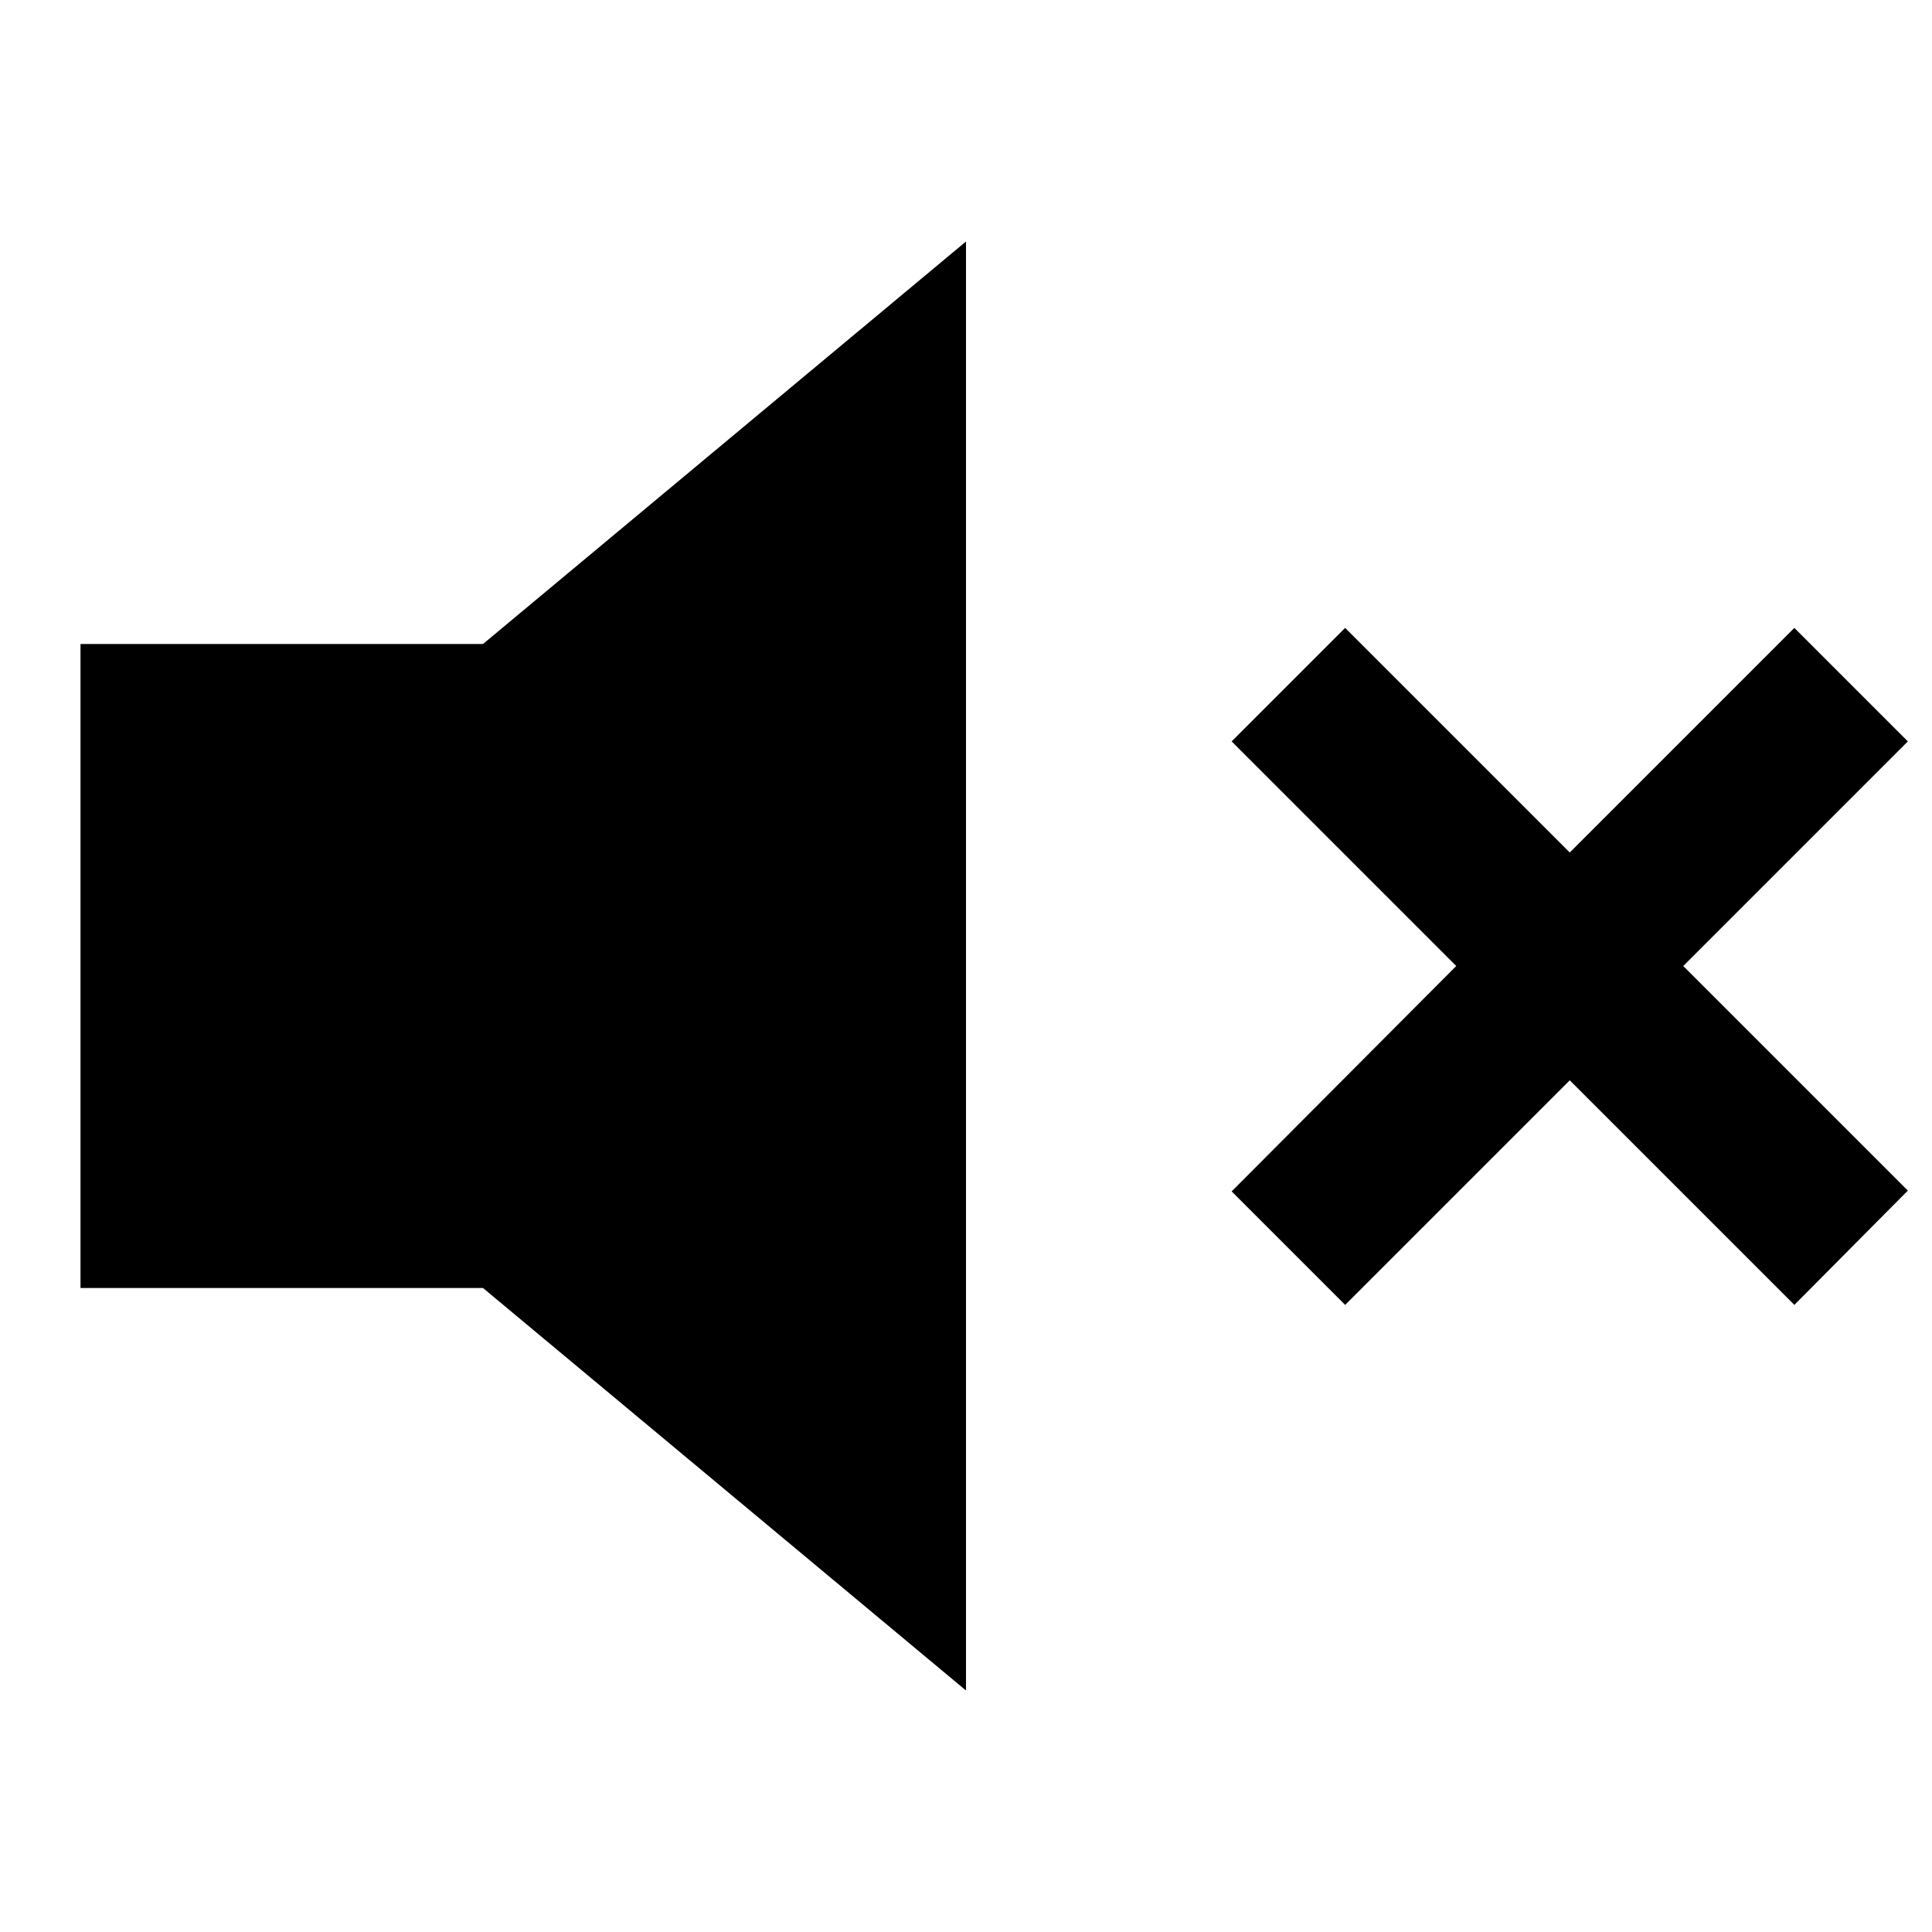
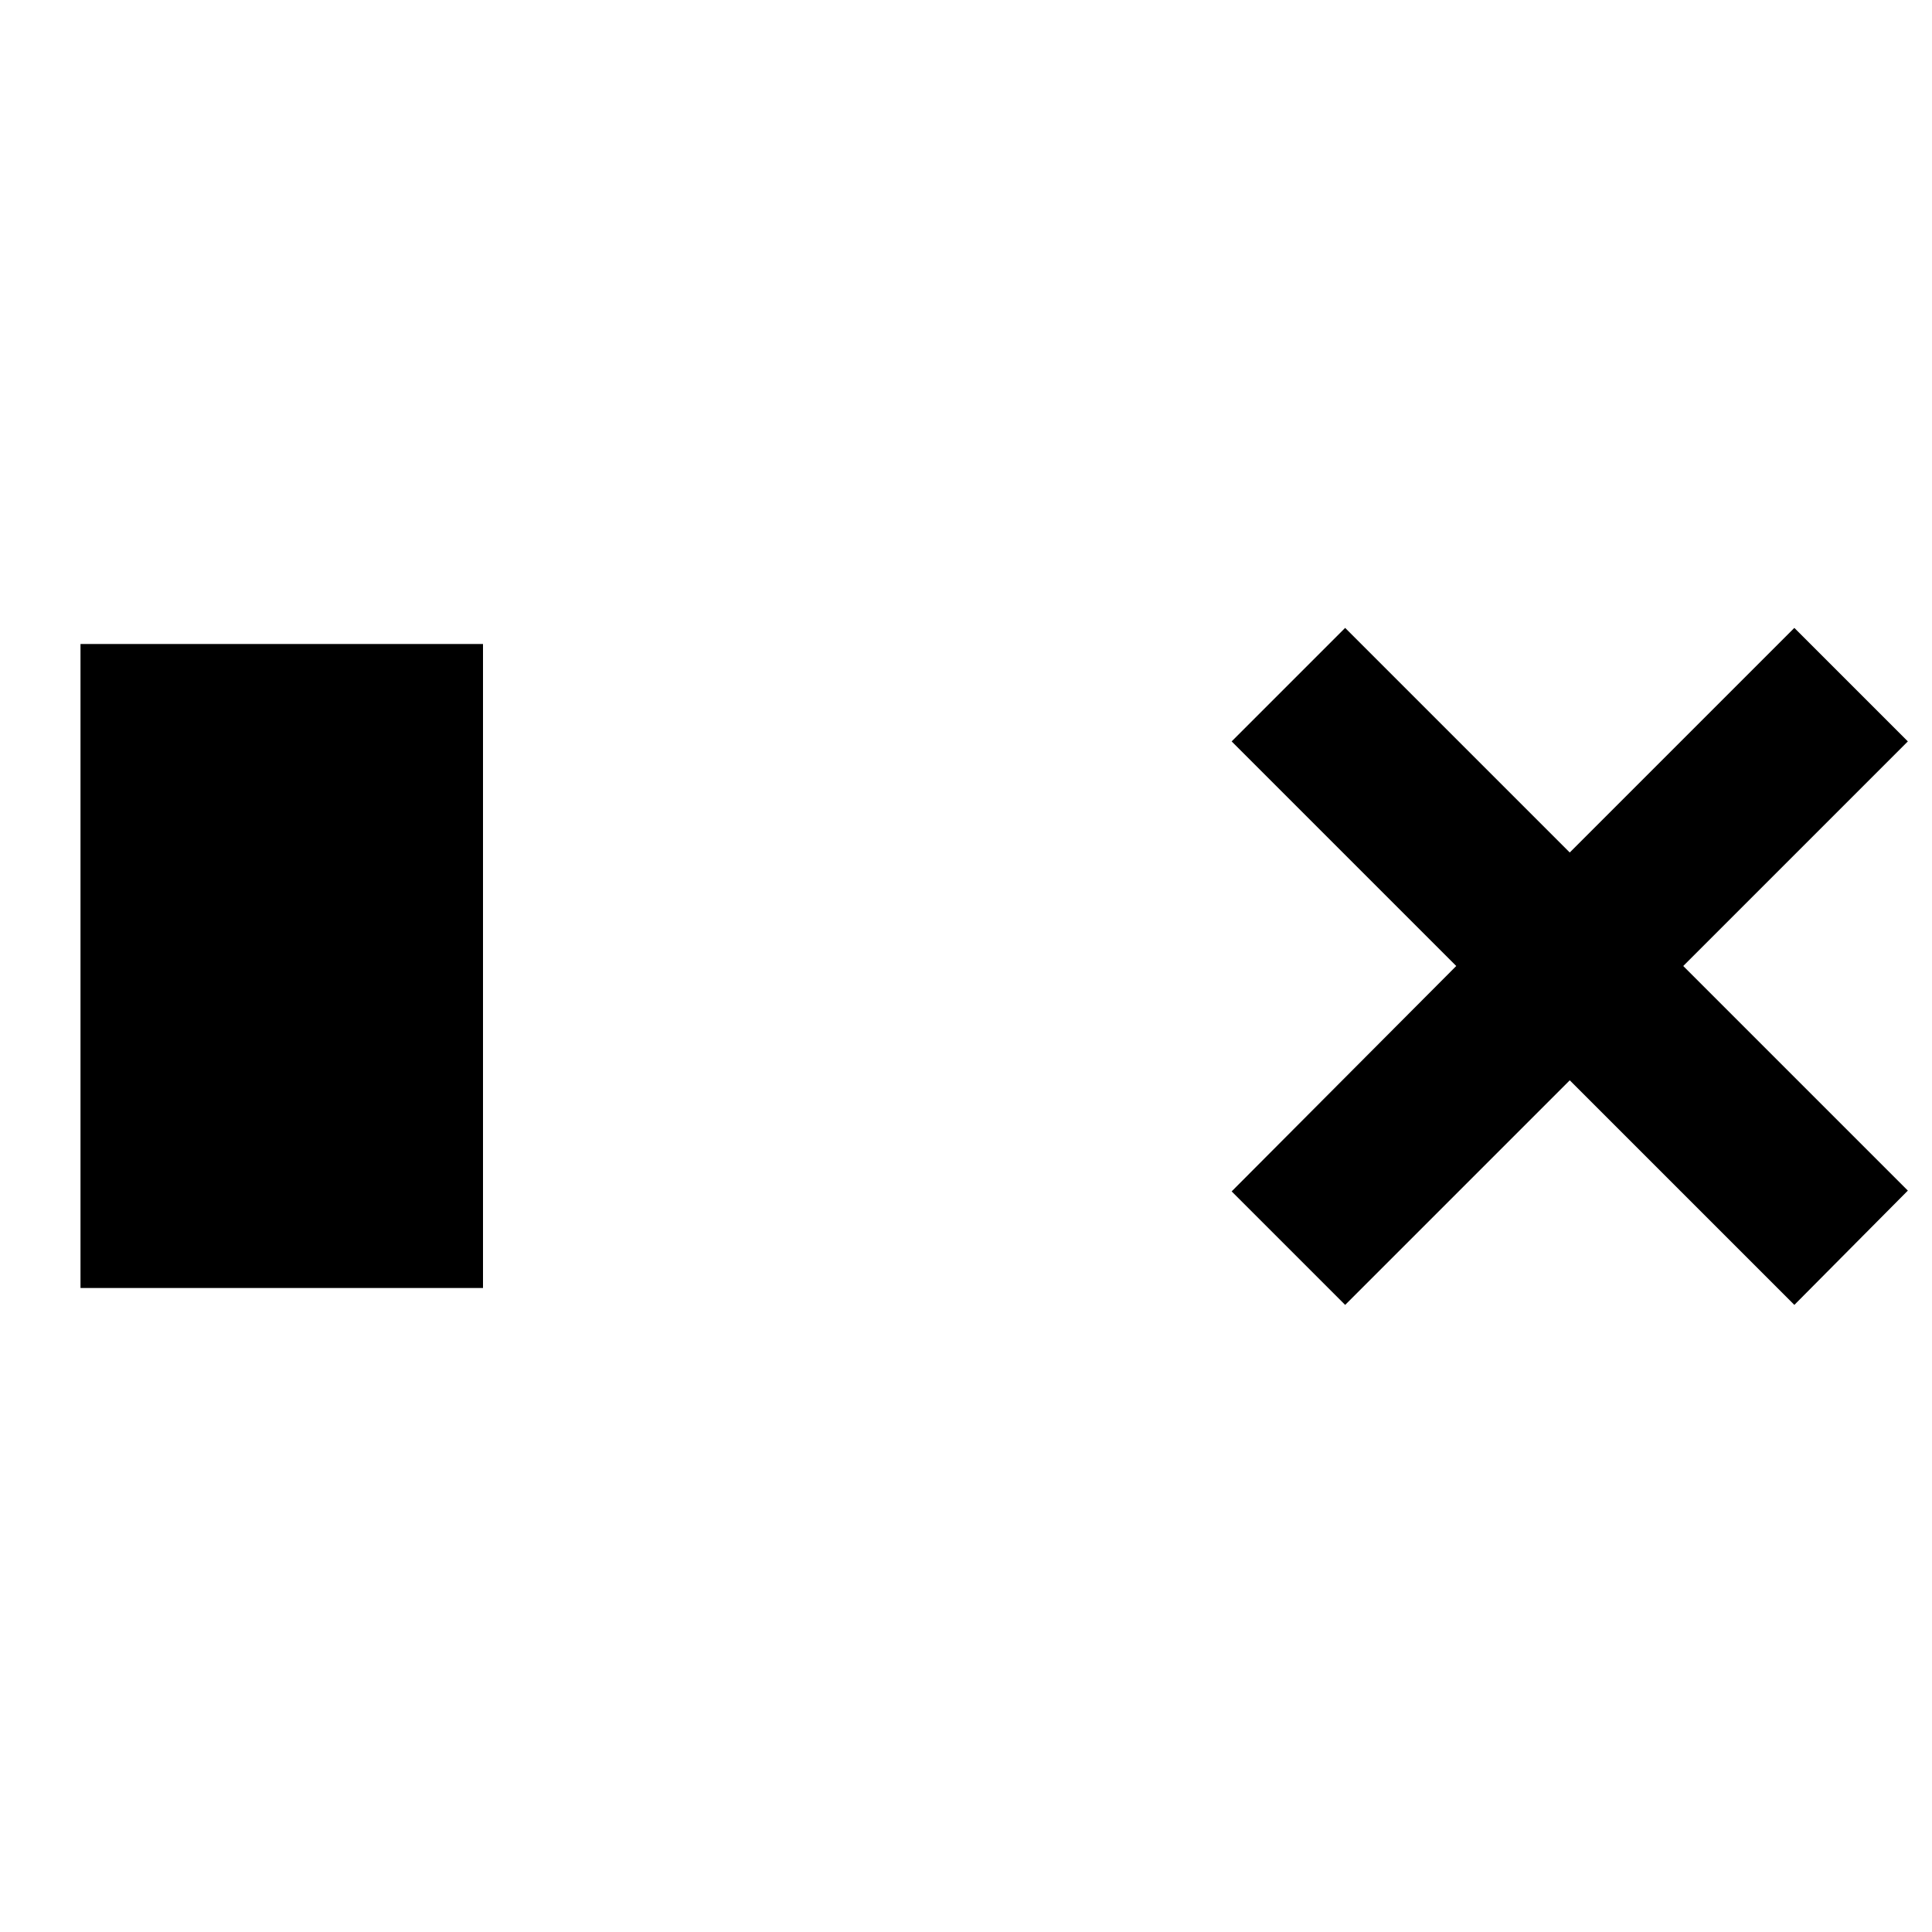
<svg xmlns="http://www.w3.org/2000/svg" fill="#000000" height="800px" width="800px" version="1.1" id="Filled_Icons" x="0px" y="0px" viewBox="0 0 24 24" enable-background="new 0 0 24 24" xml:space="preserve">
  <g id="Volume-Mute-Filled">
-     <path d="M22.29,16.21l-2.79-2.79l-2.79,2.79l-1.41-1.41L18.09,12l-2.79-2.79l1.41-1.41l2.79,2.79l2.79-2.79l1.41,1.41L20.91,12   l2.79,2.79L22.29,16.21z M1,12v4h5l6,5V3L6,8H1V12" />
+     <path d="M22.29,16.21l-2.79-2.79l-2.79,2.79l-1.41-1.41L18.09,12l-2.79-2.79l1.41-1.41l2.79,2.79l2.79-2.79l1.41,1.41L20.91,12   l2.79,2.79L22.29,16.21z M1,12v4h5V3L6,8H1V12" />
  </g>
</svg>